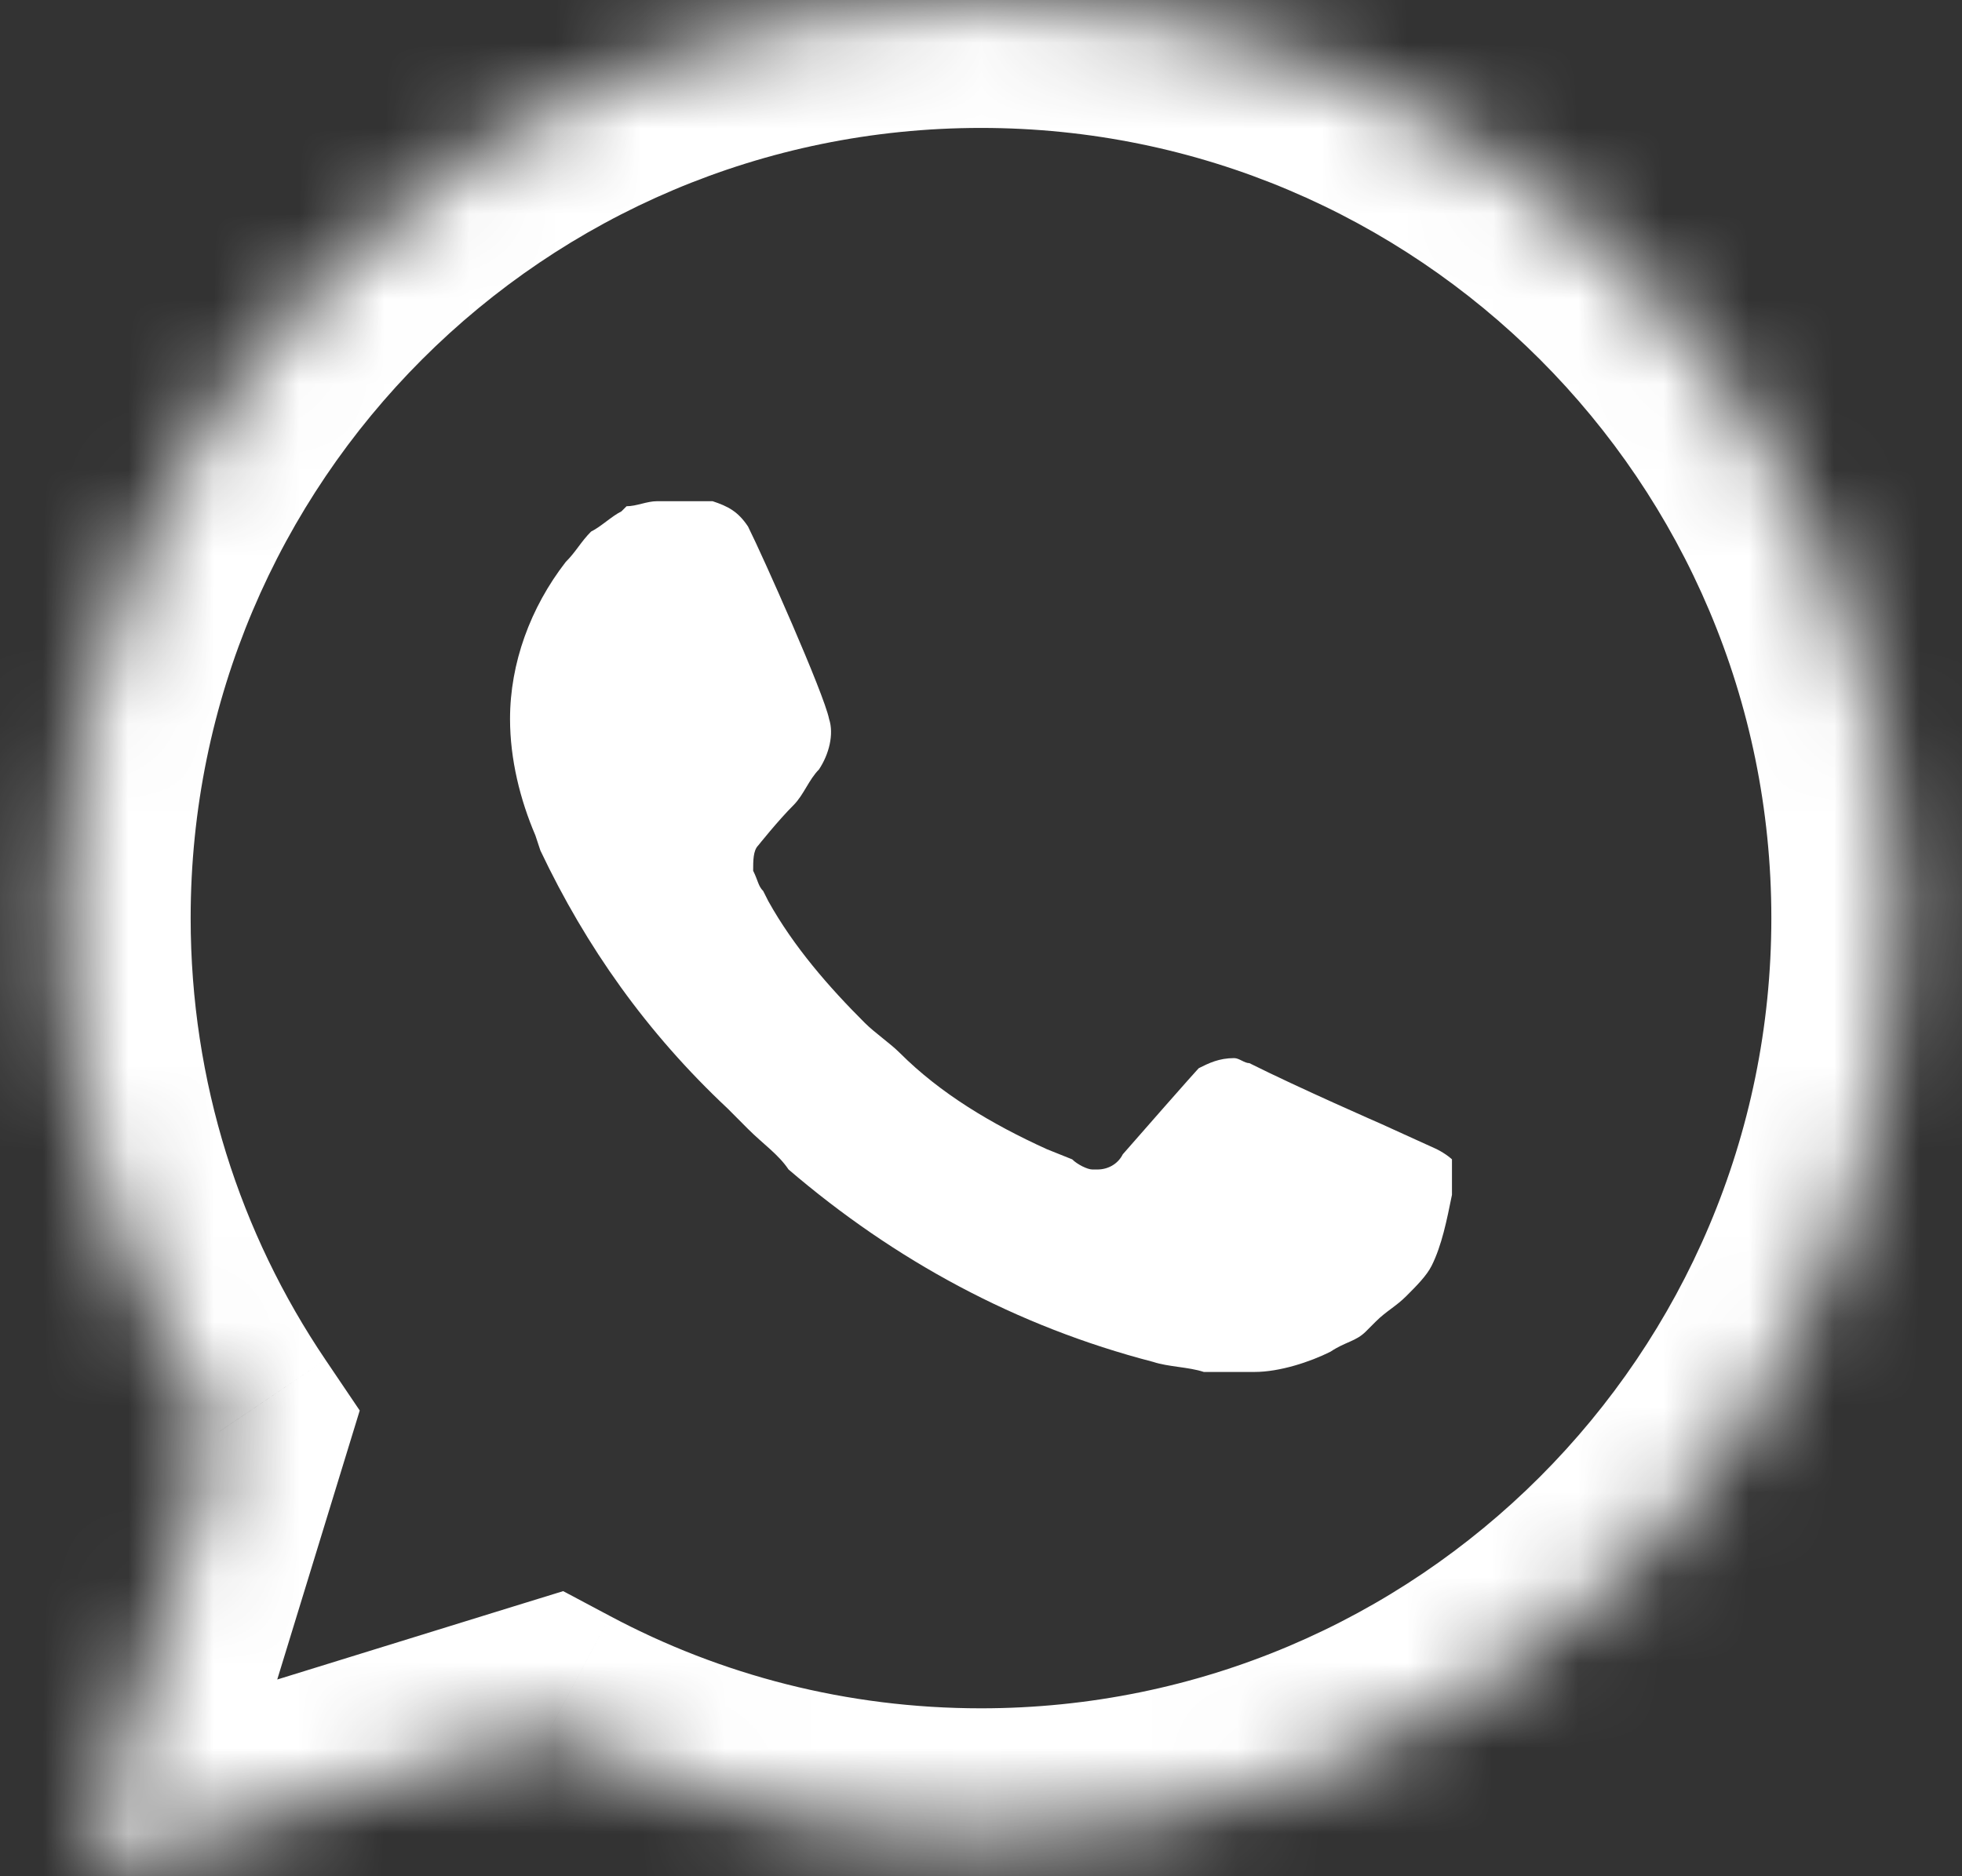
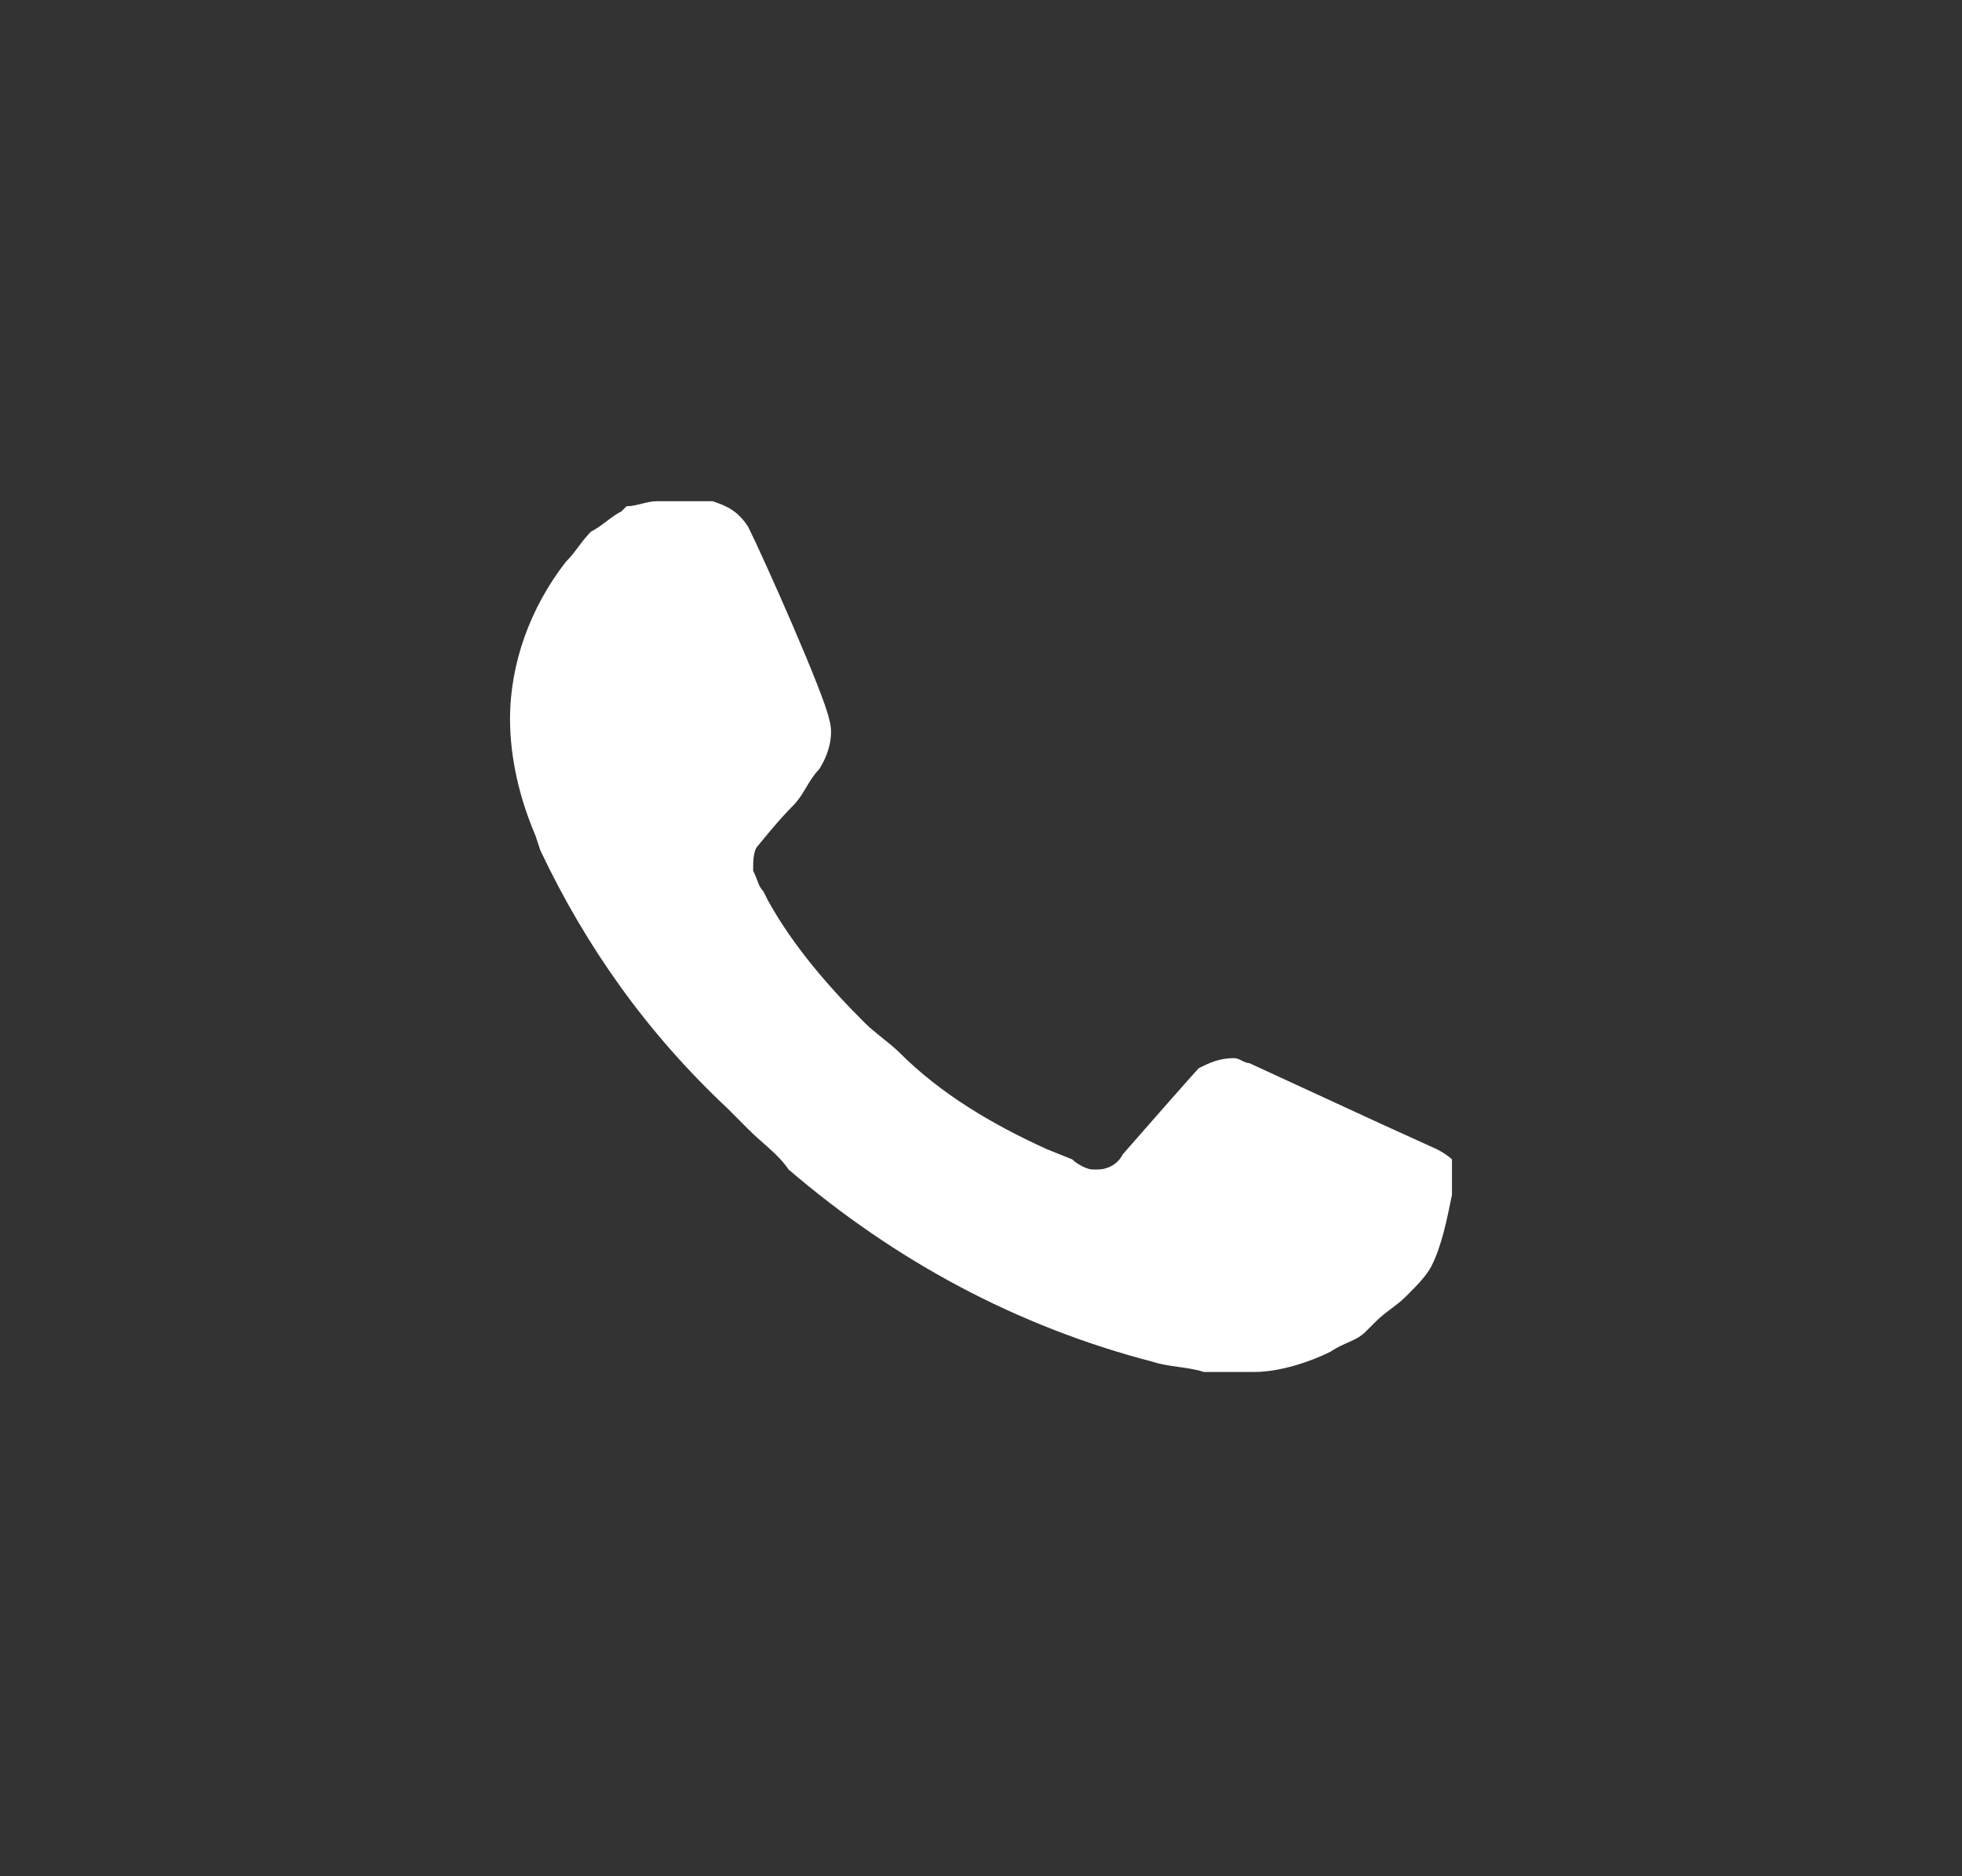
<svg xmlns="http://www.w3.org/2000/svg" width="23" height="22" viewBox="0 0 23 22" fill="none">
  <rect x="0" y="0" width="23" height="22" fill="#333333" stroke="none" />
  <mask id="path-1-inside-1" fill="white">
-     <path fill-rule="evenodd" clip-rule="evenodd" d="M11.5 21.531C17.446 21.531 22.265 16.711 22.265 10.765C22.265 4.82 17.446 0 11.5 0C5.554 0 0.734 4.82 0.734 10.765C0.734 12.995 1.412 15.066 2.573 16.785L0.985 21.964L6.448 20.274C7.955 21.076 9.674 21.531 11.5 21.531Z" />
-   </mask>
-   <path d="M2.573 16.785L4.007 17.224L4.217 16.539L3.816 15.945L2.573 16.785ZM0.985 21.964L-0.449 21.524L-1.281 24.235L1.428 23.397L0.985 21.964ZM6.448 20.274L7.153 18.95L6.602 18.657L6.005 18.841L6.448 20.274ZM20.765 10.765C20.765 15.883 16.617 20.031 11.5 20.031V23.031C18.274 23.031 23.765 17.54 23.765 10.765H20.765ZM11.5 1.5C16.617 1.5 20.765 5.648 20.765 10.765H23.765C23.765 3.991 18.274 -1.5 11.5 -1.5V1.5ZM2.235 10.765C2.235 5.648 6.383 1.5 11.5 1.5V-1.5C4.726 -1.5 -0.766 3.991 -0.766 10.765H2.235ZM3.816 15.945C2.817 14.467 2.235 12.687 2.235 10.765H-0.766C-0.766 13.304 0.007 15.666 1.33 17.624L3.816 15.945ZM2.419 22.404L4.007 17.224L1.139 16.345L-0.449 21.524L2.419 22.404ZM6.005 18.841L0.542 20.531L1.428 23.397L6.891 21.707L6.005 18.841ZM11.5 20.031C9.926 20.031 8.448 19.64 7.153 18.95L5.743 21.599C7.461 22.513 9.422 23.031 11.5 23.031V20.031Z" fill="white" mask="url(#path-1-inside-1)" />
-   <path d="M16.19 13.178L16.843 13.475C16.961 13.535 17.021 13.594 17.021 13.594V14.01C16.961 14.306 16.902 14.603 16.783 14.841C16.724 14.959 16.605 15.078 16.486 15.197C16.368 15.316 16.249 15.375 16.13 15.494L16.012 15.612C15.893 15.731 15.774 15.731 15.596 15.85C15.358 15.969 15.002 16.087 14.706 16.087H14.112C13.934 16.028 13.696 16.028 13.518 15.969C11.915 15.553 10.491 14.781 9.244 13.713C9.125 13.535 8.947 13.416 8.769 13.238L8.532 13C7.582 12.11 6.87 11.101 6.335 9.973L6.276 9.795C6.098 9.379 5.979 8.904 5.979 8.43C5.979 7.777 6.217 7.124 6.632 6.589C6.751 6.471 6.81 6.352 6.929 6.233C7.048 6.174 7.167 6.055 7.285 5.996L7.345 5.936C7.463 5.936 7.582 5.877 7.701 5.877H8.176H8.354C8.532 5.936 8.651 5.996 8.769 6.174C8.947 6.53 9.66 8.133 9.719 8.43C9.778 8.608 9.719 8.845 9.6 9.023C9.482 9.142 9.422 9.32 9.304 9.439C9.125 9.617 8.888 9.914 8.888 9.914C8.829 9.973 8.829 10.092 8.829 10.21C8.888 10.329 8.888 10.389 8.947 10.448L9.007 10.567C9.304 11.101 9.719 11.576 10.135 11.991C10.253 12.11 10.431 12.229 10.55 12.348C11.025 12.822 11.619 13.178 12.272 13.475L12.569 13.594C12.628 13.653 12.747 13.713 12.806 13.713H12.865C12.984 13.713 13.103 13.653 13.162 13.535C13.993 12.585 14.053 12.525 14.053 12.525C14.171 12.466 14.29 12.407 14.468 12.407C14.527 12.407 14.587 12.466 14.646 12.466C15.24 12.763 16.19 13.178 16.19 13.178Z" fill="white" />
+     </mask>
+   <path d="M16.19 13.178L16.843 13.475C16.961 13.535 17.021 13.594 17.021 13.594V14.01C16.961 14.306 16.902 14.603 16.783 14.841C16.724 14.959 16.605 15.078 16.486 15.197C16.368 15.316 16.249 15.375 16.13 15.494L16.012 15.612C15.893 15.731 15.774 15.731 15.596 15.85C15.358 15.969 15.002 16.087 14.706 16.087H14.112C13.934 16.028 13.696 16.028 13.518 15.969C11.915 15.553 10.491 14.781 9.244 13.713C9.125 13.535 8.947 13.416 8.769 13.238L8.532 13C7.582 12.11 6.87 11.101 6.335 9.973L6.276 9.795C6.098 9.379 5.979 8.904 5.979 8.43C5.979 7.777 6.217 7.124 6.632 6.589C6.751 6.471 6.81 6.352 6.929 6.233C7.048 6.174 7.167 6.055 7.285 5.996L7.345 5.936C7.463 5.936 7.582 5.877 7.701 5.877H8.176H8.354C8.532 5.936 8.651 5.996 8.769 6.174C8.947 6.53 9.66 8.133 9.719 8.43C9.778 8.608 9.719 8.845 9.6 9.023C9.482 9.142 9.422 9.32 9.304 9.439C9.125 9.617 8.888 9.914 8.888 9.914C8.829 9.973 8.829 10.092 8.829 10.21C8.888 10.329 8.888 10.389 8.947 10.448L9.007 10.567C9.304 11.101 9.719 11.576 10.135 11.991C10.253 12.11 10.431 12.229 10.55 12.348C11.025 12.822 11.619 13.178 12.272 13.475L12.569 13.594C12.628 13.653 12.747 13.713 12.806 13.713H12.865C12.984 13.713 13.103 13.653 13.162 13.535C13.993 12.585 14.053 12.525 14.053 12.525C14.171 12.466 14.29 12.407 14.468 12.407C14.527 12.407 14.587 12.466 14.646 12.466Z" fill="white" />
</svg>